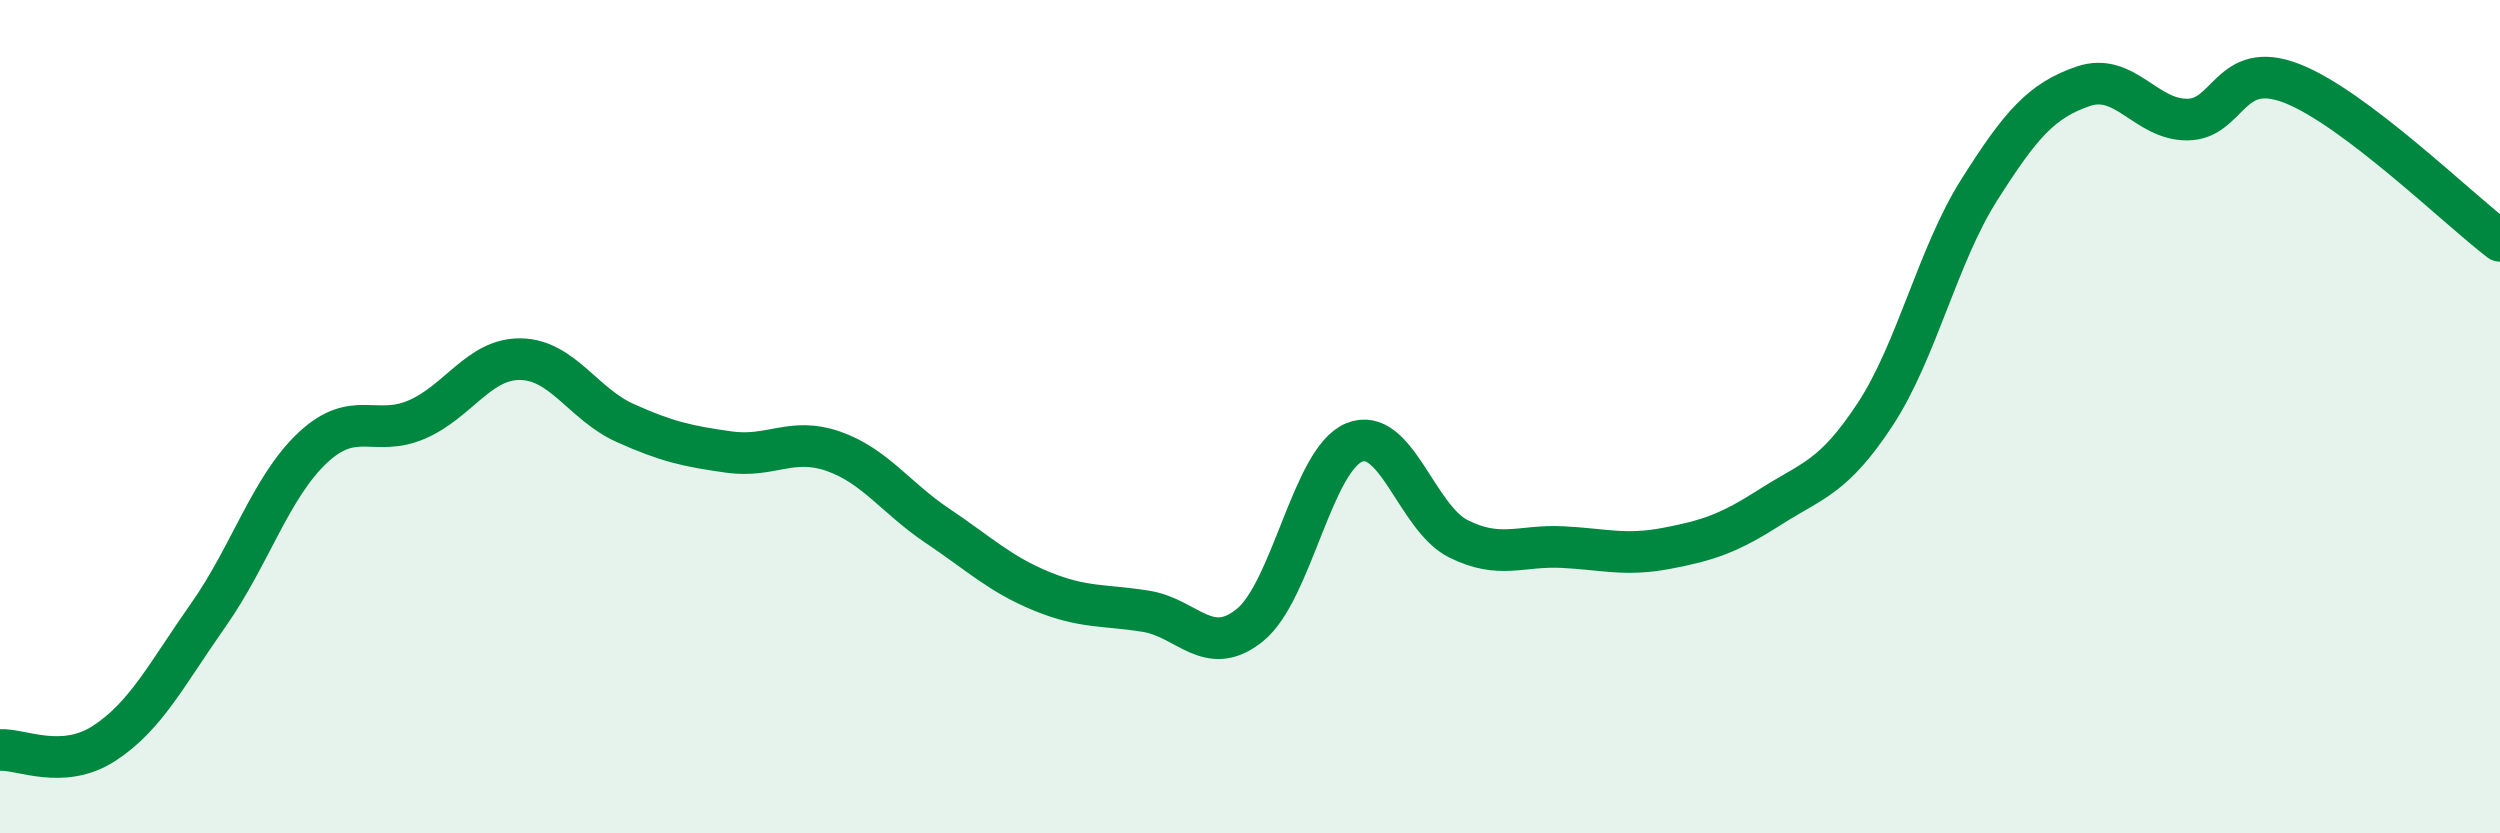
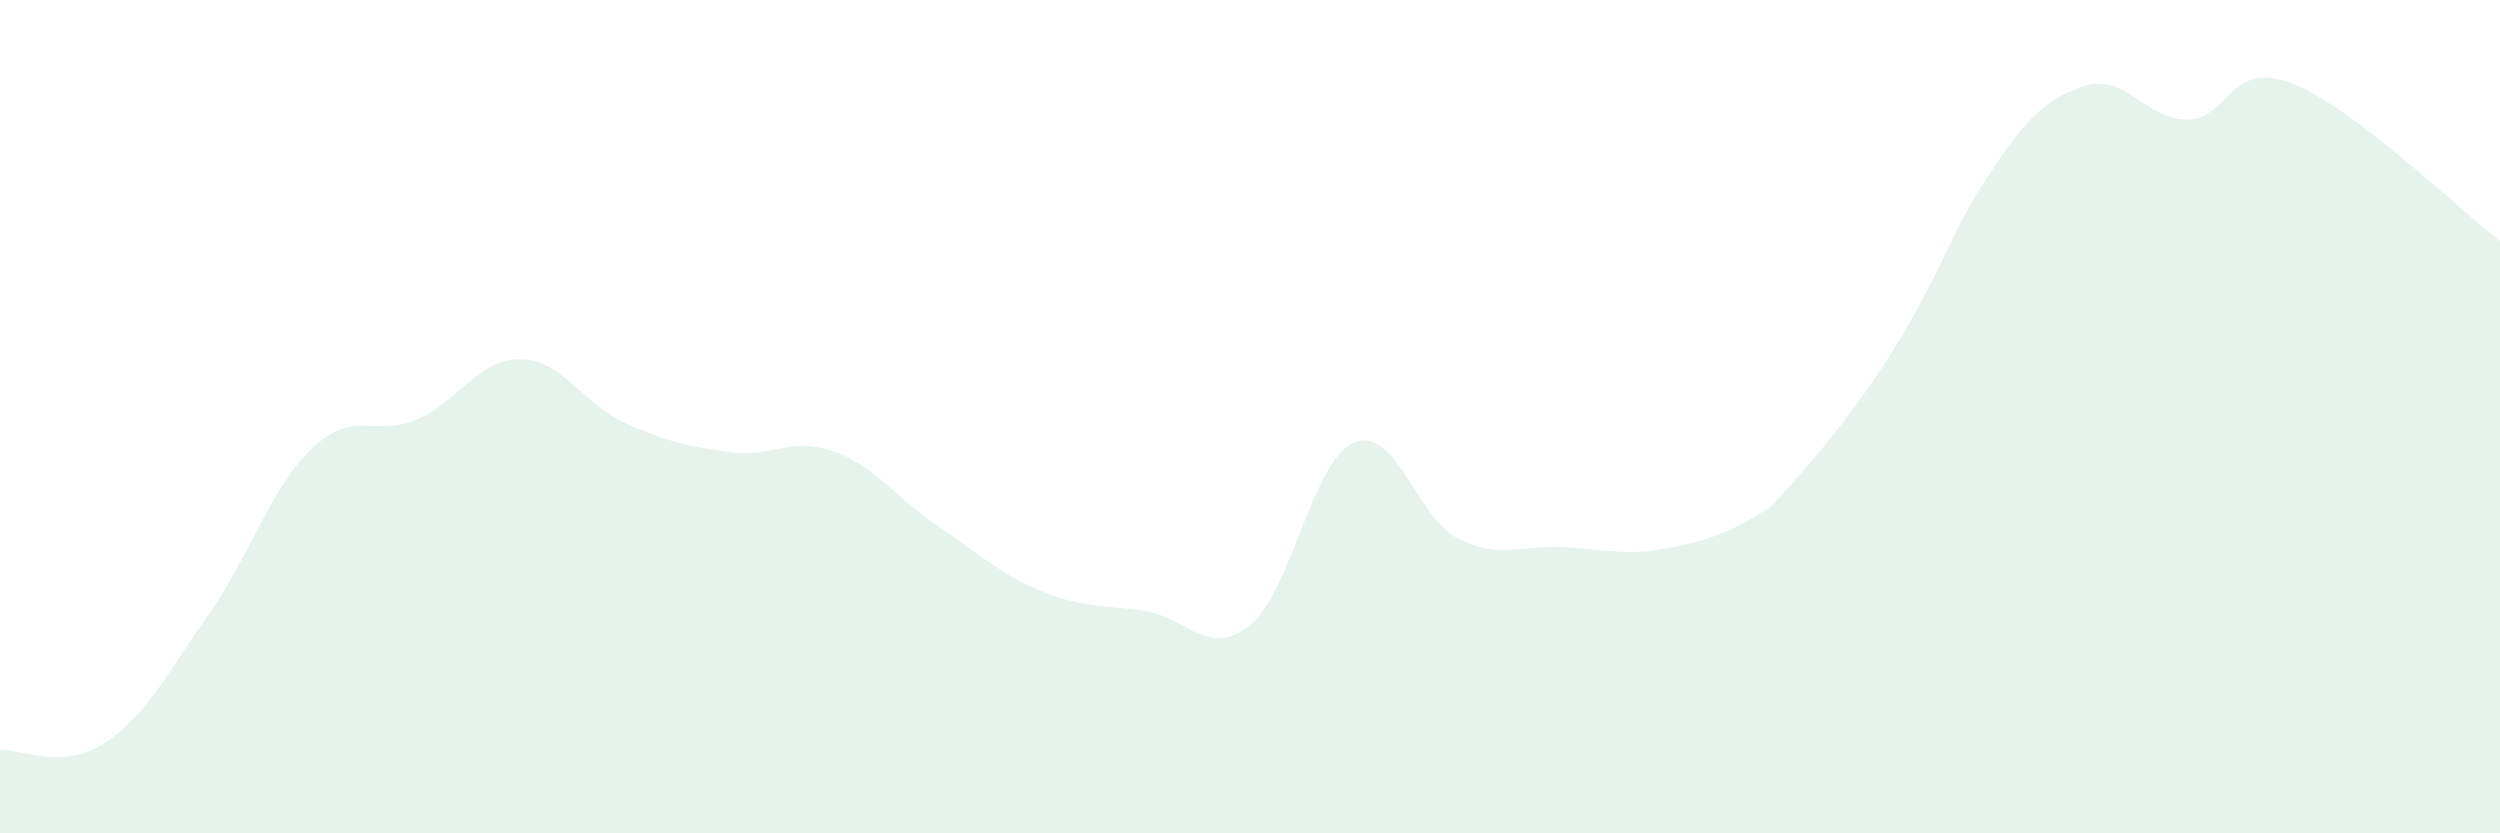
<svg xmlns="http://www.w3.org/2000/svg" width="60" height="20" viewBox="0 0 60 20">
-   <path d="M 0,18 C 0.5,17.97 1.5,18.49 2.5,17.84 C 3.5,17.19 4,16.18 5,14.76 C 6,13.34 6.5,11.69 7.5,10.75 C 8.5,9.81 9,10.5 10,10.07 C 11,9.64 11.5,8.6 12.5,8.62 C 13.5,8.64 14,9.7 15,10.15 C 16,10.6 16.5,10.71 17.5,10.85 C 18.5,10.99 19,10.48 20,10.83 C 21,11.18 21.5,11.95 22.5,12.62 C 23.5,13.29 24,13.78 25,14.19 C 26,14.6 26.5,14.51 27.5,14.67 C 28.5,14.83 29,15.81 30,15 C 31,14.19 31.5,11.03 32.5,10.62 C 33.5,10.21 34,12.43 35,12.93 C 36,13.43 36.5,13.08 37.5,13.13 C 38.5,13.18 39,13.35 40,13.16 C 41,12.97 41.5,12.8 42.5,12.16 C 43.5,11.52 44,11.47 45,9.95 C 46,8.43 46.5,6.14 47.5,4.56 C 48.5,2.98 49,2.41 50,2.07 C 51,1.73 51.5,2.88 52.5,2.87 C 53.5,2.86 53.5,1.42 55,2 C 56.5,2.58 59,5.02 60,5.78L60 20L0 20Z" fill="#008740" opacity="0.1" stroke-linecap="round" stroke-linejoin="round" />
-   <path d="M 0,18 C 0.5,17.97 1.5,18.49 2.5,17.84 C 3.5,17.19 4,16.18 5,14.76 C 6,13.34 6.5,11.69 7.5,10.75 C 8.5,9.81 9,10.5 10,10.07 C 11,9.64 11.5,8.6 12.5,8.62 C 13.5,8.64 14,9.7 15,10.15 C 16,10.6 16.5,10.71 17.5,10.85 C 18.5,10.99 19,10.48 20,10.83 C 21,11.18 21.5,11.95 22.5,12.62 C 23.5,13.29 24,13.78 25,14.19 C 26,14.6 26.5,14.51 27.5,14.67 C 28.5,14.83 29,15.81 30,15 C 31,14.19 31.5,11.03 32.5,10.62 C 33.5,10.21 34,12.43 35,12.93 C 36,13.43 36.5,13.08 37.5,13.13 C 38.5,13.18 39,13.35 40,13.16 C 41,12.97 41.5,12.8 42.5,12.16 C 43.5,11.52 44,11.47 45,9.95 C 46,8.43 46.5,6.14 47.5,4.56 C 48.5,2.98 49,2.41 50,2.07 C 51,1.73 51.5,2.88 52.5,2.87 C 53.5,2.86 53.5,1.42 55,2 C 56.5,2.58 59,5.02 60,5.78" stroke="#008740" stroke-width="1" fill="none" stroke-linecap="round" stroke-linejoin="round" />
+   <path d="M 0,18 C 0.5,17.97 1.5,18.49 2.5,17.84 C 3.5,17.19 4,16.18 5,14.76 C 6,13.34 6.5,11.69 7.5,10.75 C 8.5,9.81 9,10.5 10,10.07 C 11,9.64 11.5,8.6 12.5,8.62 C 13.5,8.64 14,9.7 15,10.15 C 16,10.6 16.5,10.71 17.5,10.85 C 18.5,10.99 19,10.48 20,10.83 C 21,11.18 21.5,11.95 22.5,12.62 C 23.5,13.29 24,13.78 25,14.19 C 26,14.6 26.5,14.51 27.5,14.67 C 28.5,14.83 29,15.81 30,15 C 31,14.19 31.5,11.03 32.5,10.62 C 33.5,10.21 34,12.43 35,12.93 C 36,13.43 36.5,13.08 37.5,13.13 C 38.5,13.18 39,13.35 40,13.16 C 41,12.97 41.5,12.8 42.5,12.16 C 46,8.43 46.5,6.14 47.5,4.56 C 48.5,2.98 49,2.41 50,2.07 C 51,1.73 51.5,2.88 52.5,2.87 C 53.5,2.86 53.5,1.42 55,2 C 56.5,2.58 59,5.02 60,5.78L60 20L0 20Z" fill="#008740" opacity="0.1" stroke-linecap="round" stroke-linejoin="round" />
</svg>